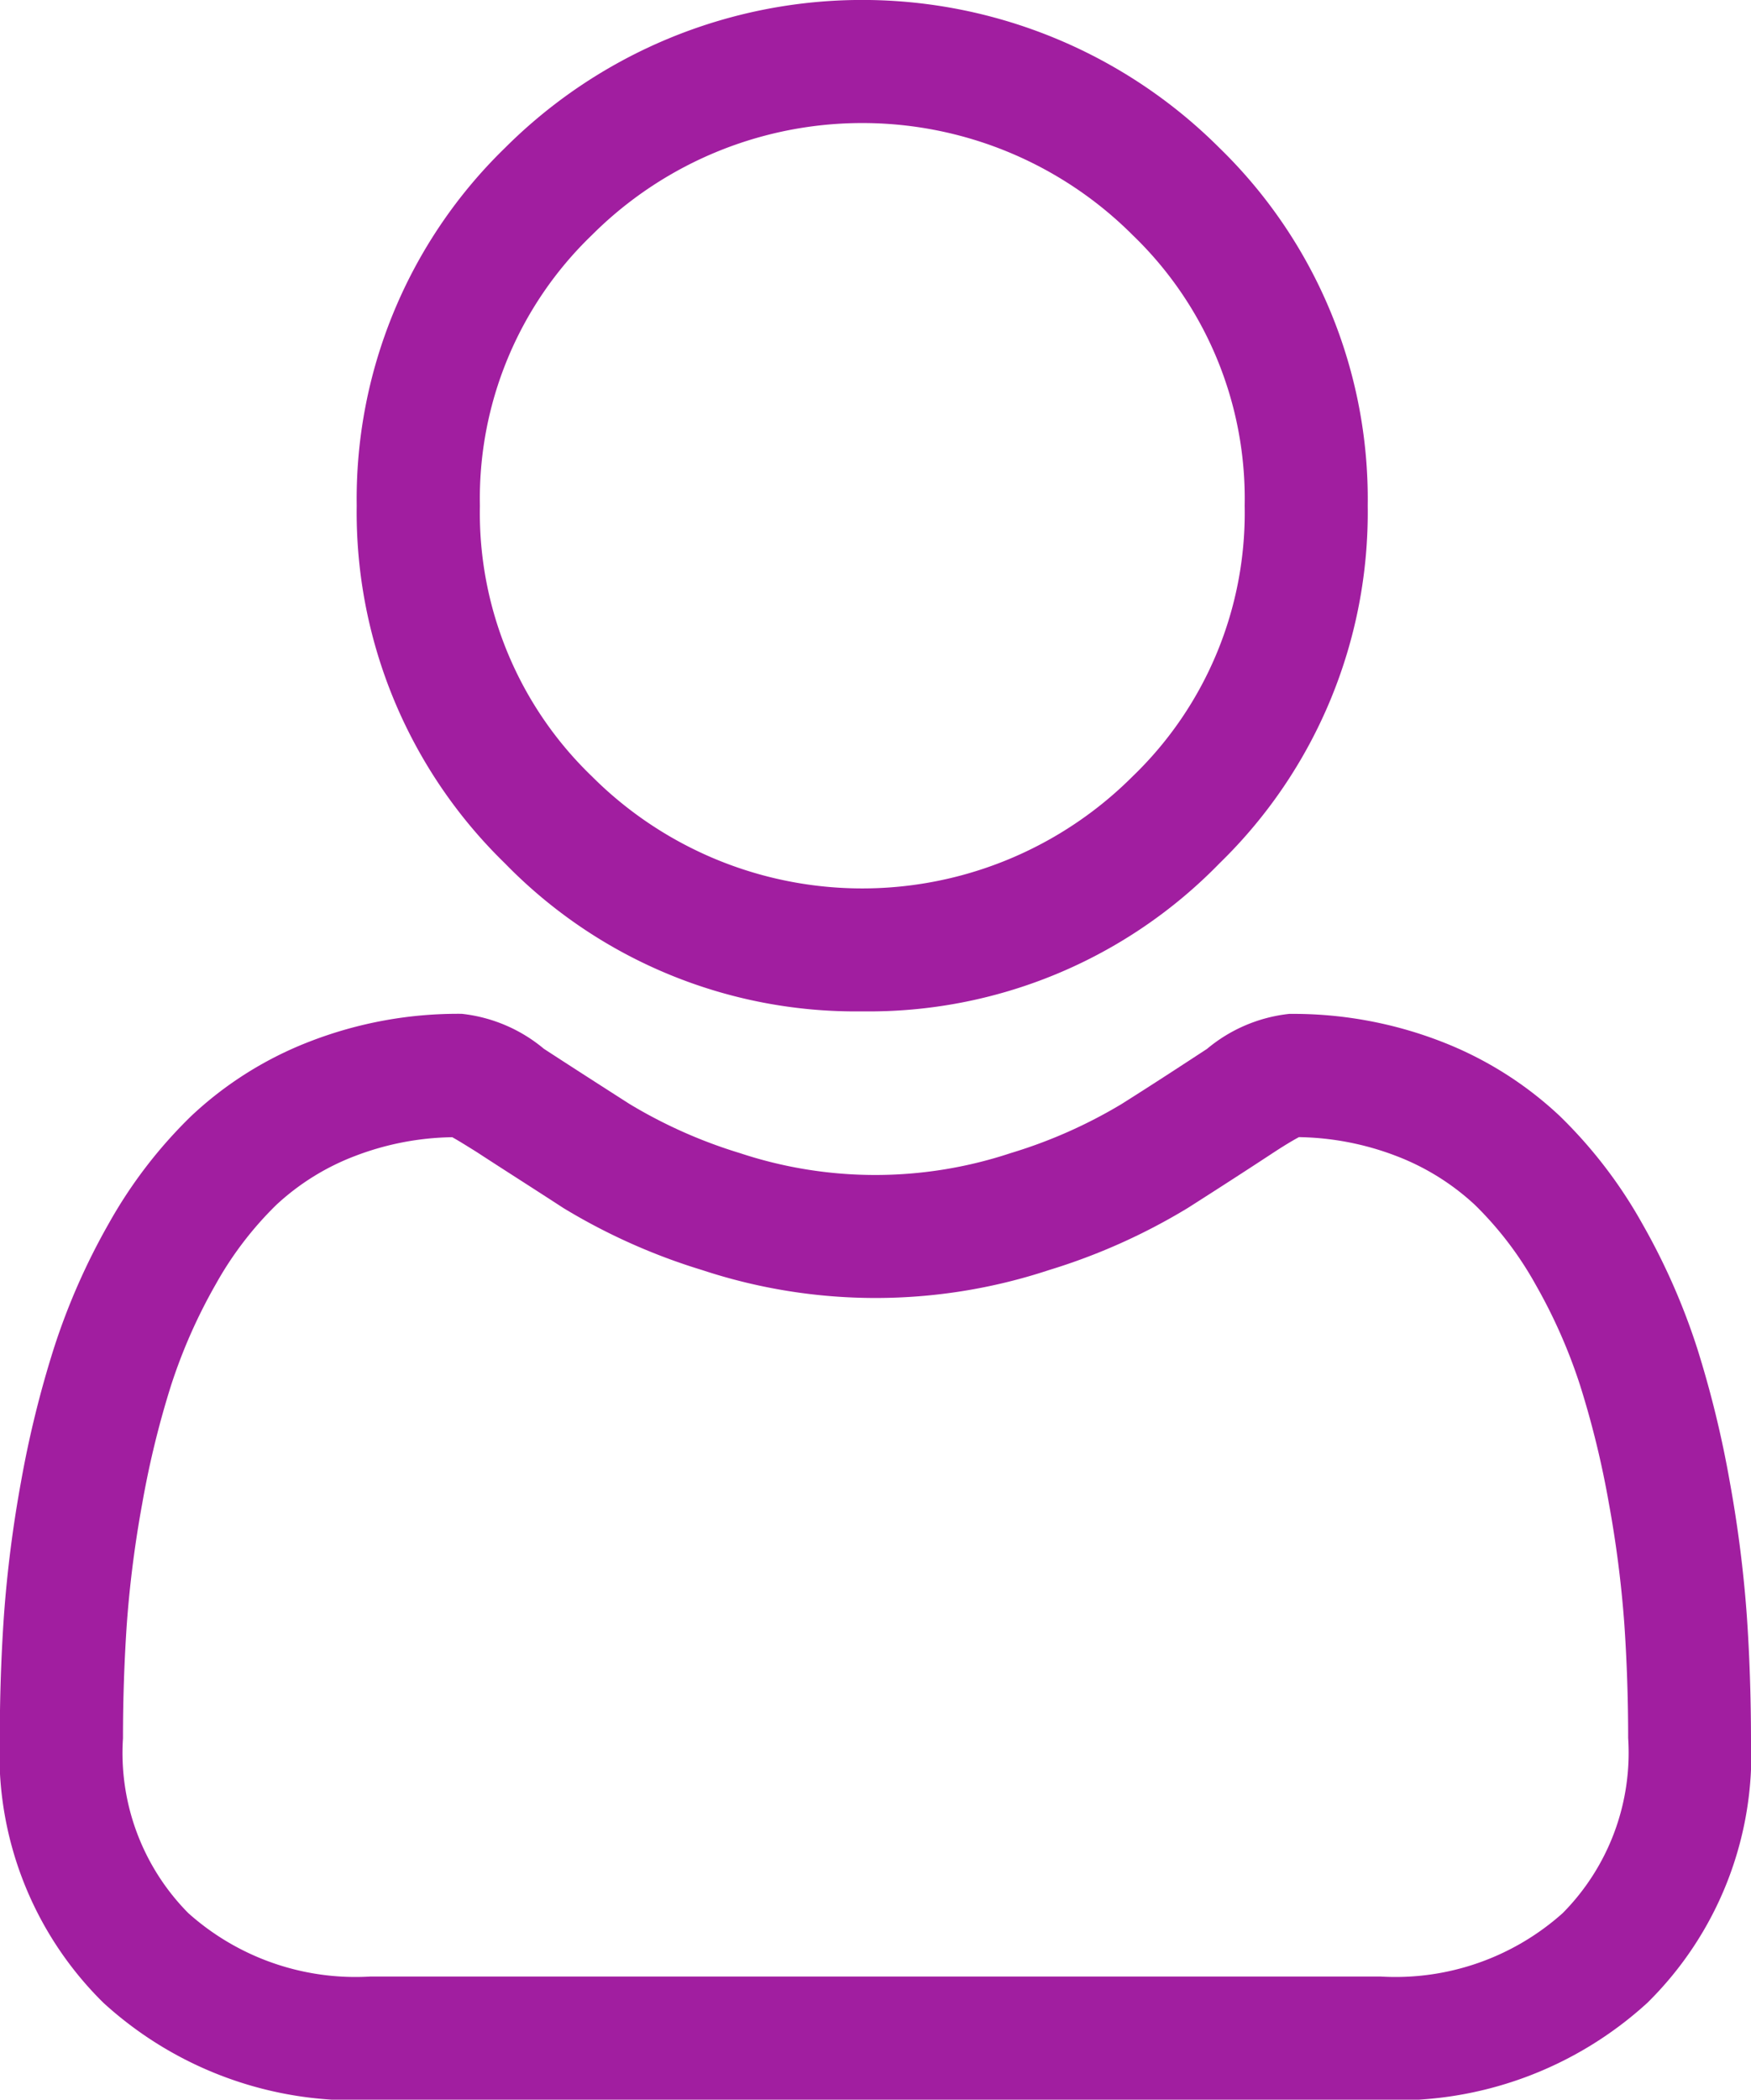
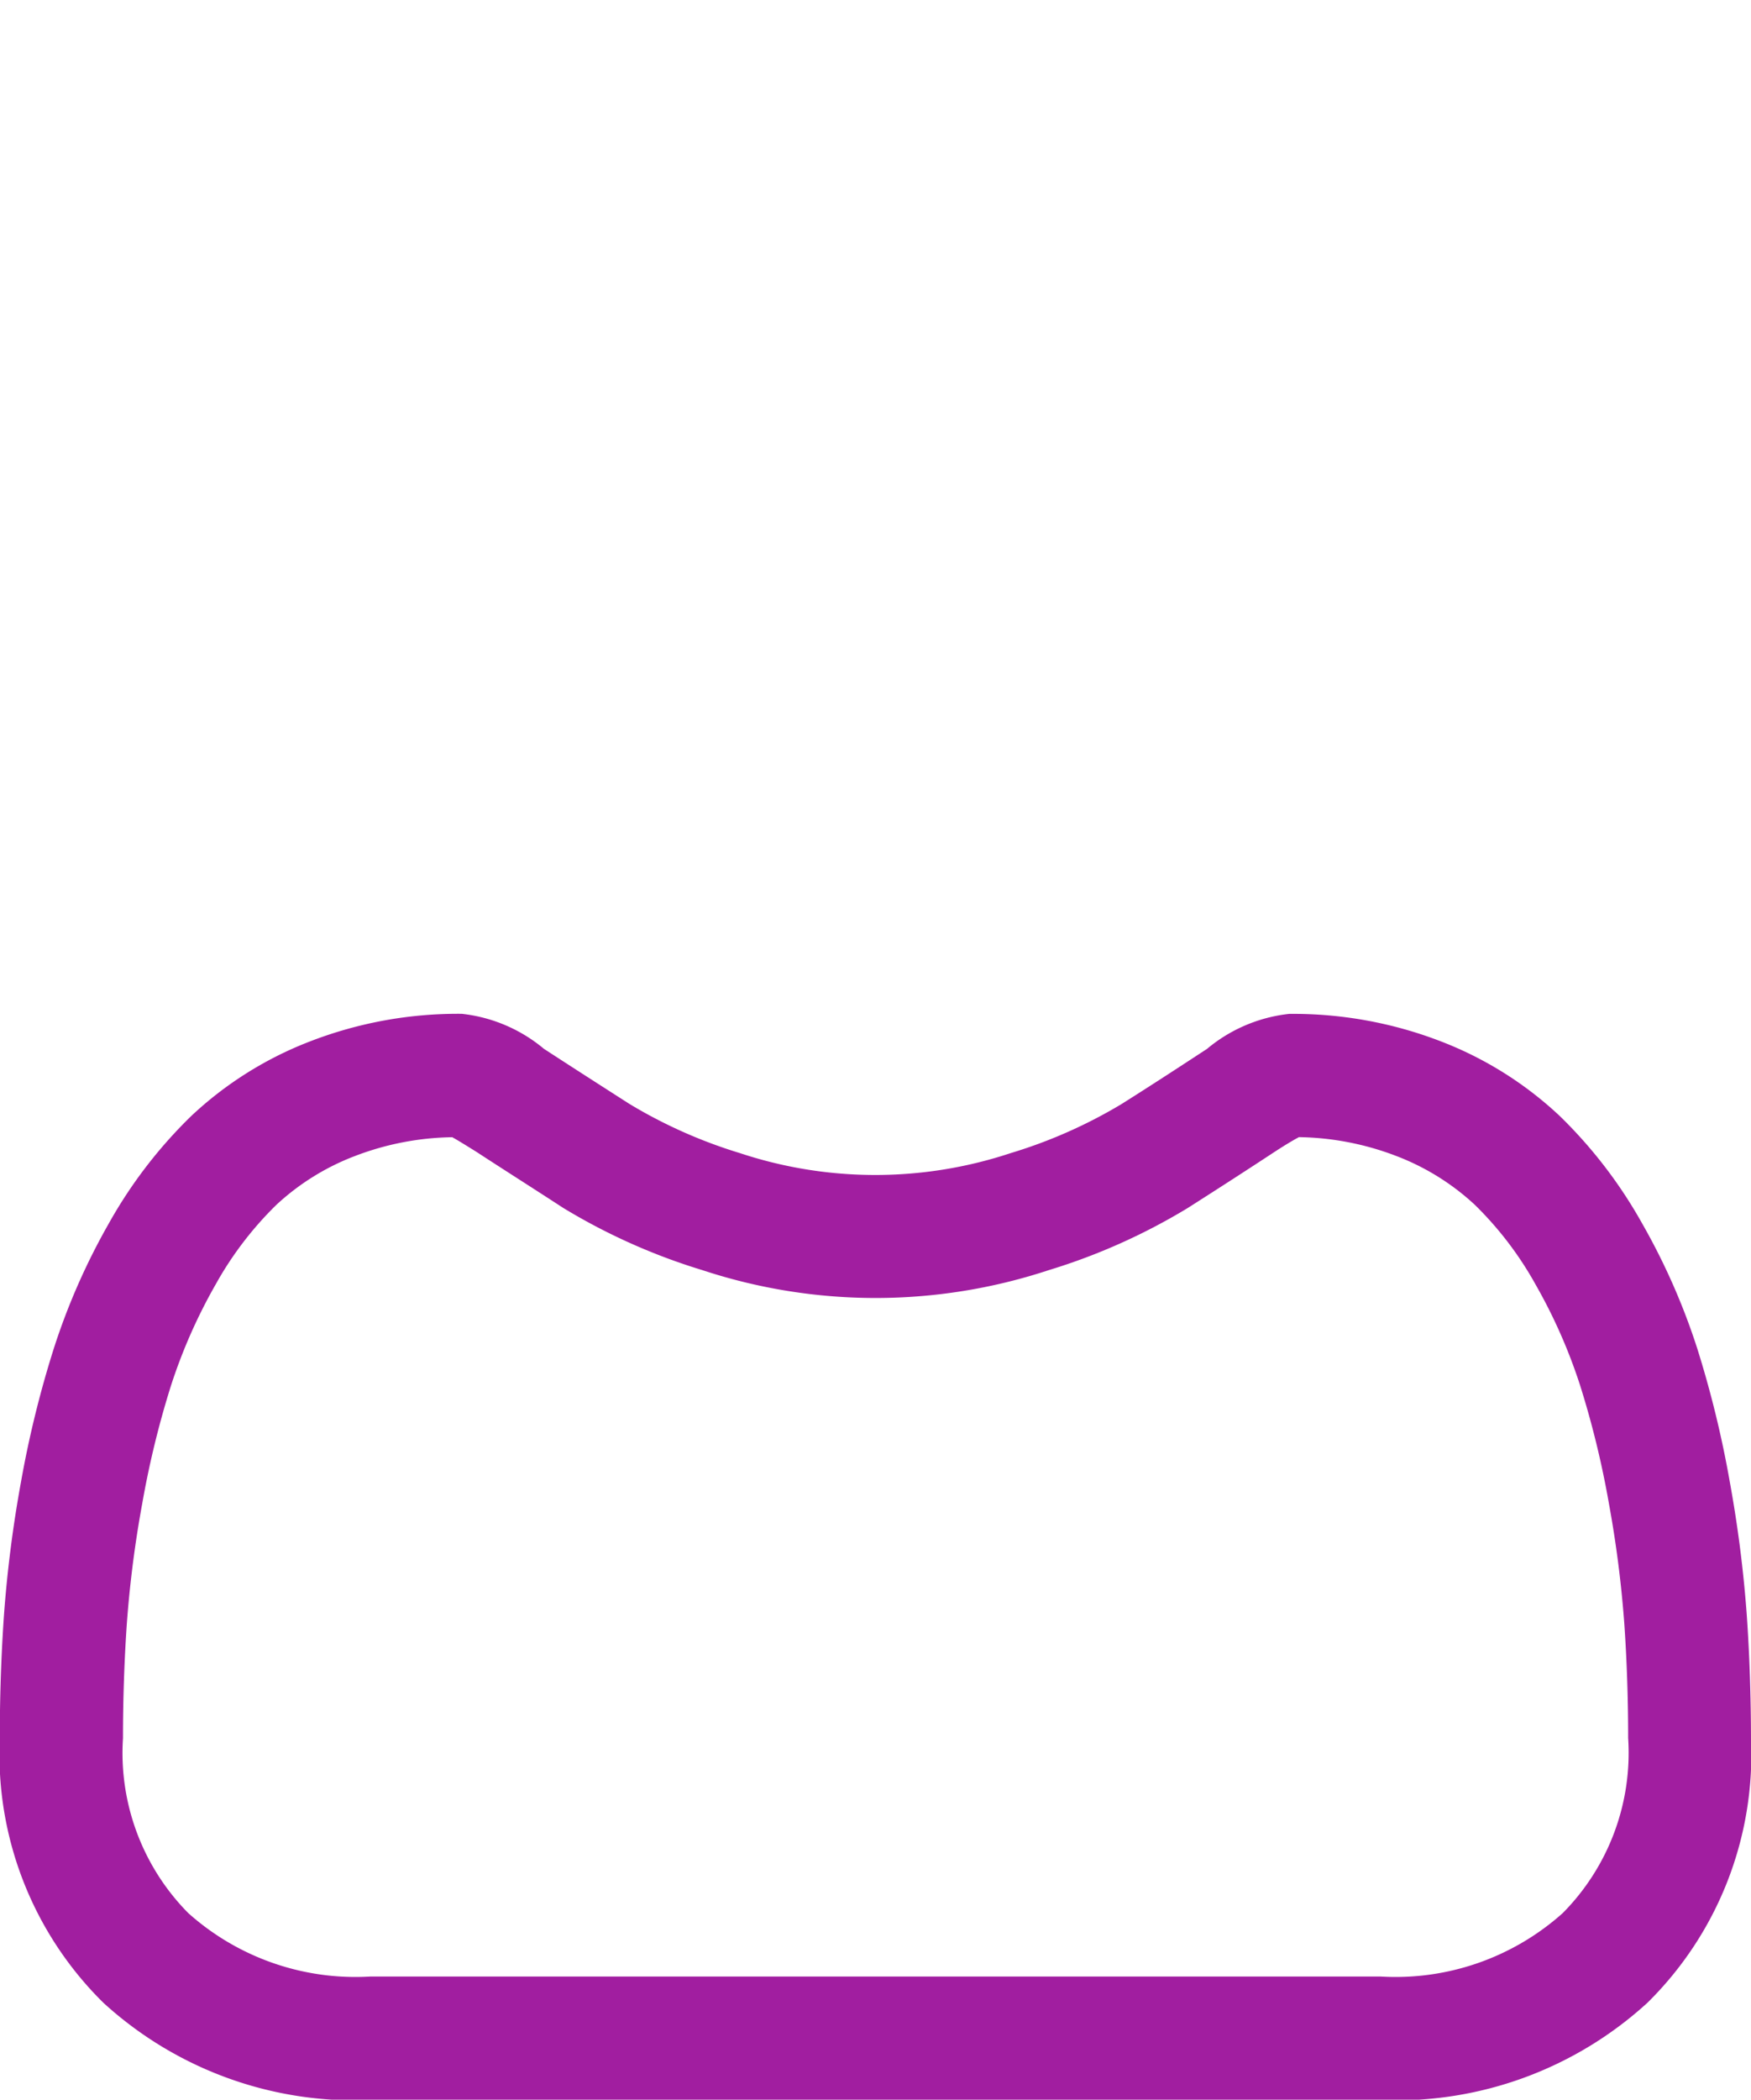
<svg xmlns="http://www.w3.org/2000/svg" width="25.03" height="30.001" viewBox="0 0 25.03 30.001">
  <defs>
    <style>.a{fill:#a11ea0;}</style>
  </defs>
-   <path class="a" d="M94.257,14.451a6.992,6.992,0,0,0,5.109-2.117,6.992,6.992,0,0,0,2.117-5.109,6.993,6.993,0,0,0-2.117-5.109,7.224,7.224,0,0,0-10.218,0,6.992,6.992,0,0,0-2.117,5.109,6.992,6.992,0,0,0,2.117,5.109A6.994,6.994,0,0,0,94.257,14.451ZM90.392,3.36a5.466,5.466,0,0,1,7.732,0,5.224,5.224,0,0,1,1.6,3.866,5.224,5.224,0,0,1-1.6,3.866,5.465,5.465,0,0,1-7.732,0,5.223,5.223,0,0,1-1.6-3.866A5.223,5.223,0,0,1,90.392,3.36Zm0,0" transform="translate(-81.932)" />
  <path class="a" d="M24.969,255.894a17.845,17.845,0,0,0-.243-1.9,14.935,14.935,0,0,0-.466-1.906,9.415,9.415,0,0,0-.784-1.778,6.7,6.7,0,0,0-1.181-1.54,5.21,5.21,0,0,0-1.7-1.066,5.865,5.865,0,0,0-2.167-.392,2.2,2.2,0,0,0-1.174.5c-.352.23-.764.5-1.223.789a7.01,7.01,0,0,1-1.583.7,6.147,6.147,0,0,1-3.872,0A6.991,6.991,0,0,1,9,248.6c-.455-.291-.867-.556-1.225-.789a2.2,2.2,0,0,0-1.174-.5,5.859,5.859,0,0,0-2.166.393,5.205,5.205,0,0,0-1.7,1.066,6.7,6.7,0,0,0-1.181,1.539,9.431,9.431,0,0,0-.783,1.778A14.97,14.97,0,0,0,.3,254a17.725,17.725,0,0,0-.243,1.9c-.04.573-.06,1.169-.06,1.772a4.982,4.982,0,0,0,1.48,3.769,5.325,5.325,0,0,0,3.813,1.391H19.738a5.326,5.326,0,0,0,3.812-1.391,4.98,4.98,0,0,0,1.48-3.769C25.029,257.061,25.009,256.465,24.969,255.894Zm-2.631,4.267a3.586,3.586,0,0,1-2.6.906H5.292a3.586,3.586,0,0,1-2.6-.906,3.253,3.253,0,0,1-.934-2.5c0-.562.019-1.117.056-1.65a15.988,15.988,0,0,1,.22-1.707,13.2,13.2,0,0,1,.41-1.68,7.678,7.678,0,0,1,.638-1.445,4.968,4.968,0,0,1,.868-1.138,3.456,3.456,0,0,1,1.129-.7,4.046,4.046,0,0,1,1.385-.267c.062.033.171.1.349.211.361.236.778.5,1.239.8a8.709,8.709,0,0,0,1.987.888,7.9,7.9,0,0,0,4.954,0,8.72,8.72,0,0,0,1.988-.889c.471-.3.876-.562,1.238-.8.178-.116.287-.178.349-.211a4.049,4.049,0,0,1,1.385.267,3.46,3.46,0,0,1,1.129.7,4.955,4.955,0,0,1,.868,1.138,7.654,7.654,0,0,1,.638,1.445,13.175,13.175,0,0,1,.41,1.68,16.122,16.122,0,0,1,.22,1.708h0c.037.531.056,1.086.056,1.649A3.253,3.253,0,0,1,22.338,260.161Zm0,0" transform="translate(0 -232.825)" />
</svg>